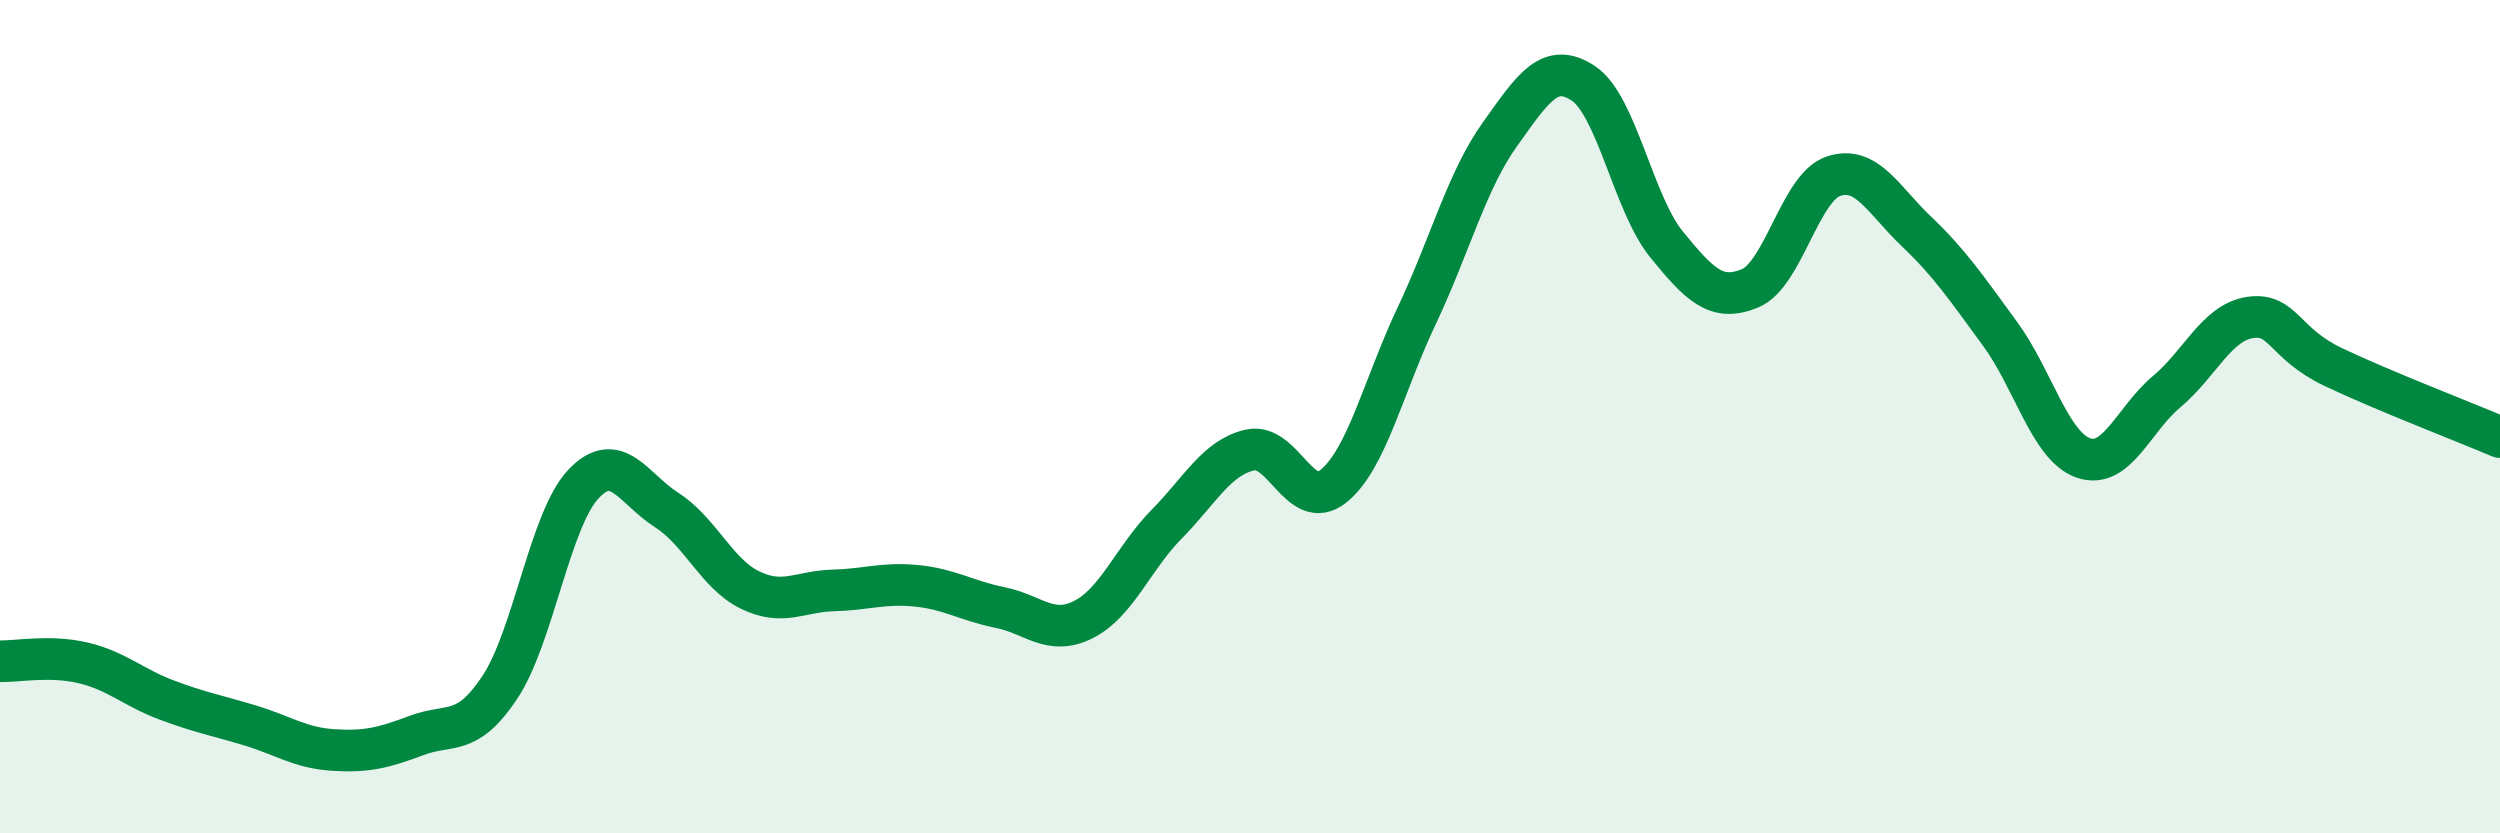
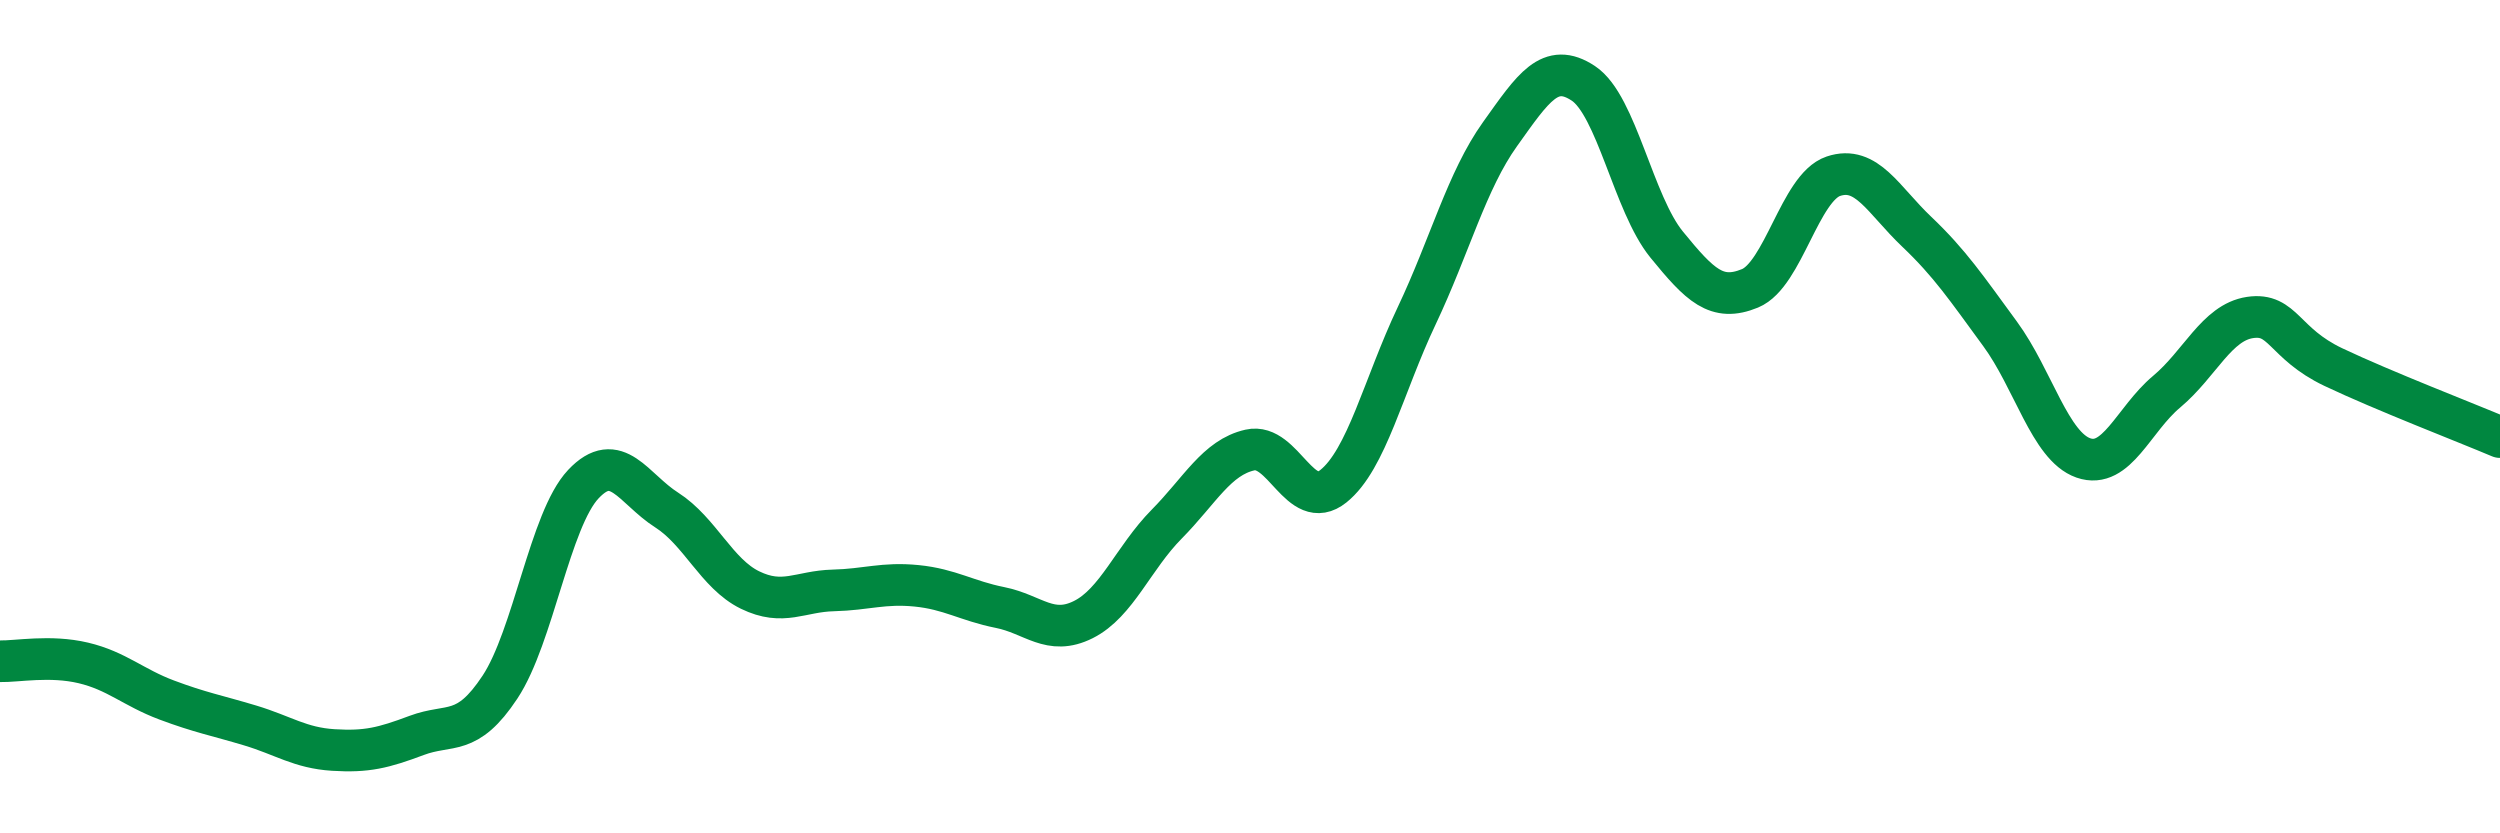
<svg xmlns="http://www.w3.org/2000/svg" width="60" height="20" viewBox="0 0 60 20">
-   <path d="M 0,15.87 C 0.4,15.88 1.2,15.72 2,15.91 C 2.8,16.1 3.2,16.5 4,16.8 C 4.8,17.1 5.2,17.17 6,17.41 C 6.8,17.65 7.2,17.95 8,18 C 8.8,18.05 9.2,17.95 10,17.65 C 10.8,17.35 11.2,17.7 12,16.49 C 12.8,15.28 13.2,12.47 14,11.62 C 14.8,10.77 15.2,11.73 16,12.24 C 16.8,12.75 17.2,13.77 18,14.16 C 18.8,14.55 19.2,14.19 20,14.17 C 20.8,14.15 21.2,13.98 22,14.06 C 22.8,14.14 23.2,14.42 24,14.58 C 24.8,14.74 25.2,15.27 26,14.87 C 26.8,14.47 27.2,13.39 28,12.58 C 28.8,11.77 29.2,10.98 30,10.8 C 30.8,10.62 31.2,12.31 32,11.67 C 32.8,11.03 33.2,9.27 34,7.58 C 34.8,5.89 35.2,4.34 36,3.22 C 36.8,2.1 37.2,1.47 38,2 C 38.8,2.53 39.2,4.89 40,5.87 C 40.8,6.85 41.2,7.25 42,6.92 C 42.8,6.59 43.2,4.5 44,4.23 C 44.8,3.96 45.2,4.8 46,5.56 C 46.8,6.32 47.2,6.92 48,8.01 C 48.8,9.1 49.2,10.71 50,10.99 C 50.8,11.27 51.2,10.07 52,9.4 C 52.8,8.73 53.2,7.74 54,7.62 C 54.8,7.5 54.8,8.24 56,8.81 C 57.2,9.38 59.2,10.15 60,10.49L60 20L0 20Z" fill="#008740" opacity="0.1" stroke-linecap="round" stroke-linejoin="round" />
  <path d="M 0,15.87 C 0.4,15.88 1.2,15.72 2,15.91 C 2.8,16.1 3.2,16.5 4,16.8 C 4.8,17.1 5.2,17.17 6,17.41 C 6.8,17.65 7.2,17.95 8,18 C 8.8,18.05 9.2,17.95 10,17.65 C 10.8,17.35 11.2,17.7 12,16.49 C 12.8,15.28 13.2,12.47 14,11.62 C 14.8,10.77 15.2,11.73 16,12.24 C 16.8,12.75 17.2,13.77 18,14.16 C 18.8,14.55 19.2,14.19 20,14.17 C 20.8,14.15 21.2,13.98 22,14.06 C 22.8,14.14 23.2,14.42 24,14.58 C 24.8,14.74 25.2,15.27 26,14.87 C 26.8,14.47 27.2,13.39 28,12.58 C 28.8,11.77 29.2,10.98 30,10.8 C 30.8,10.62 31.2,12.31 32,11.67 C 32.8,11.03 33.2,9.27 34,7.58 C 34.8,5.89 35.2,4.34 36,3.22 C 36.8,2.1 37.2,1.47 38,2 C 38.8,2.53 39.2,4.89 40,5.87 C 40.8,6.85 41.2,7.25 42,6.92 C 42.8,6.59 43.2,4.5 44,4.23 C 44.8,3.96 45.2,4.8 46,5.56 C 46.8,6.32 47.2,6.92 48,8.01 C 48.8,9.1 49.2,10.71 50,10.99 C 50.8,11.27 51.2,10.07 52,9.4 C 52.8,8.73 53.2,7.74 54,7.62 C 54.8,7.5 54.8,8.24 56,8.81 C 57.2,9.38 59.2,10.15 60,10.49" stroke="#008740" stroke-width="1" fill="none" stroke-linecap="round" stroke-linejoin="round" />
</svg>